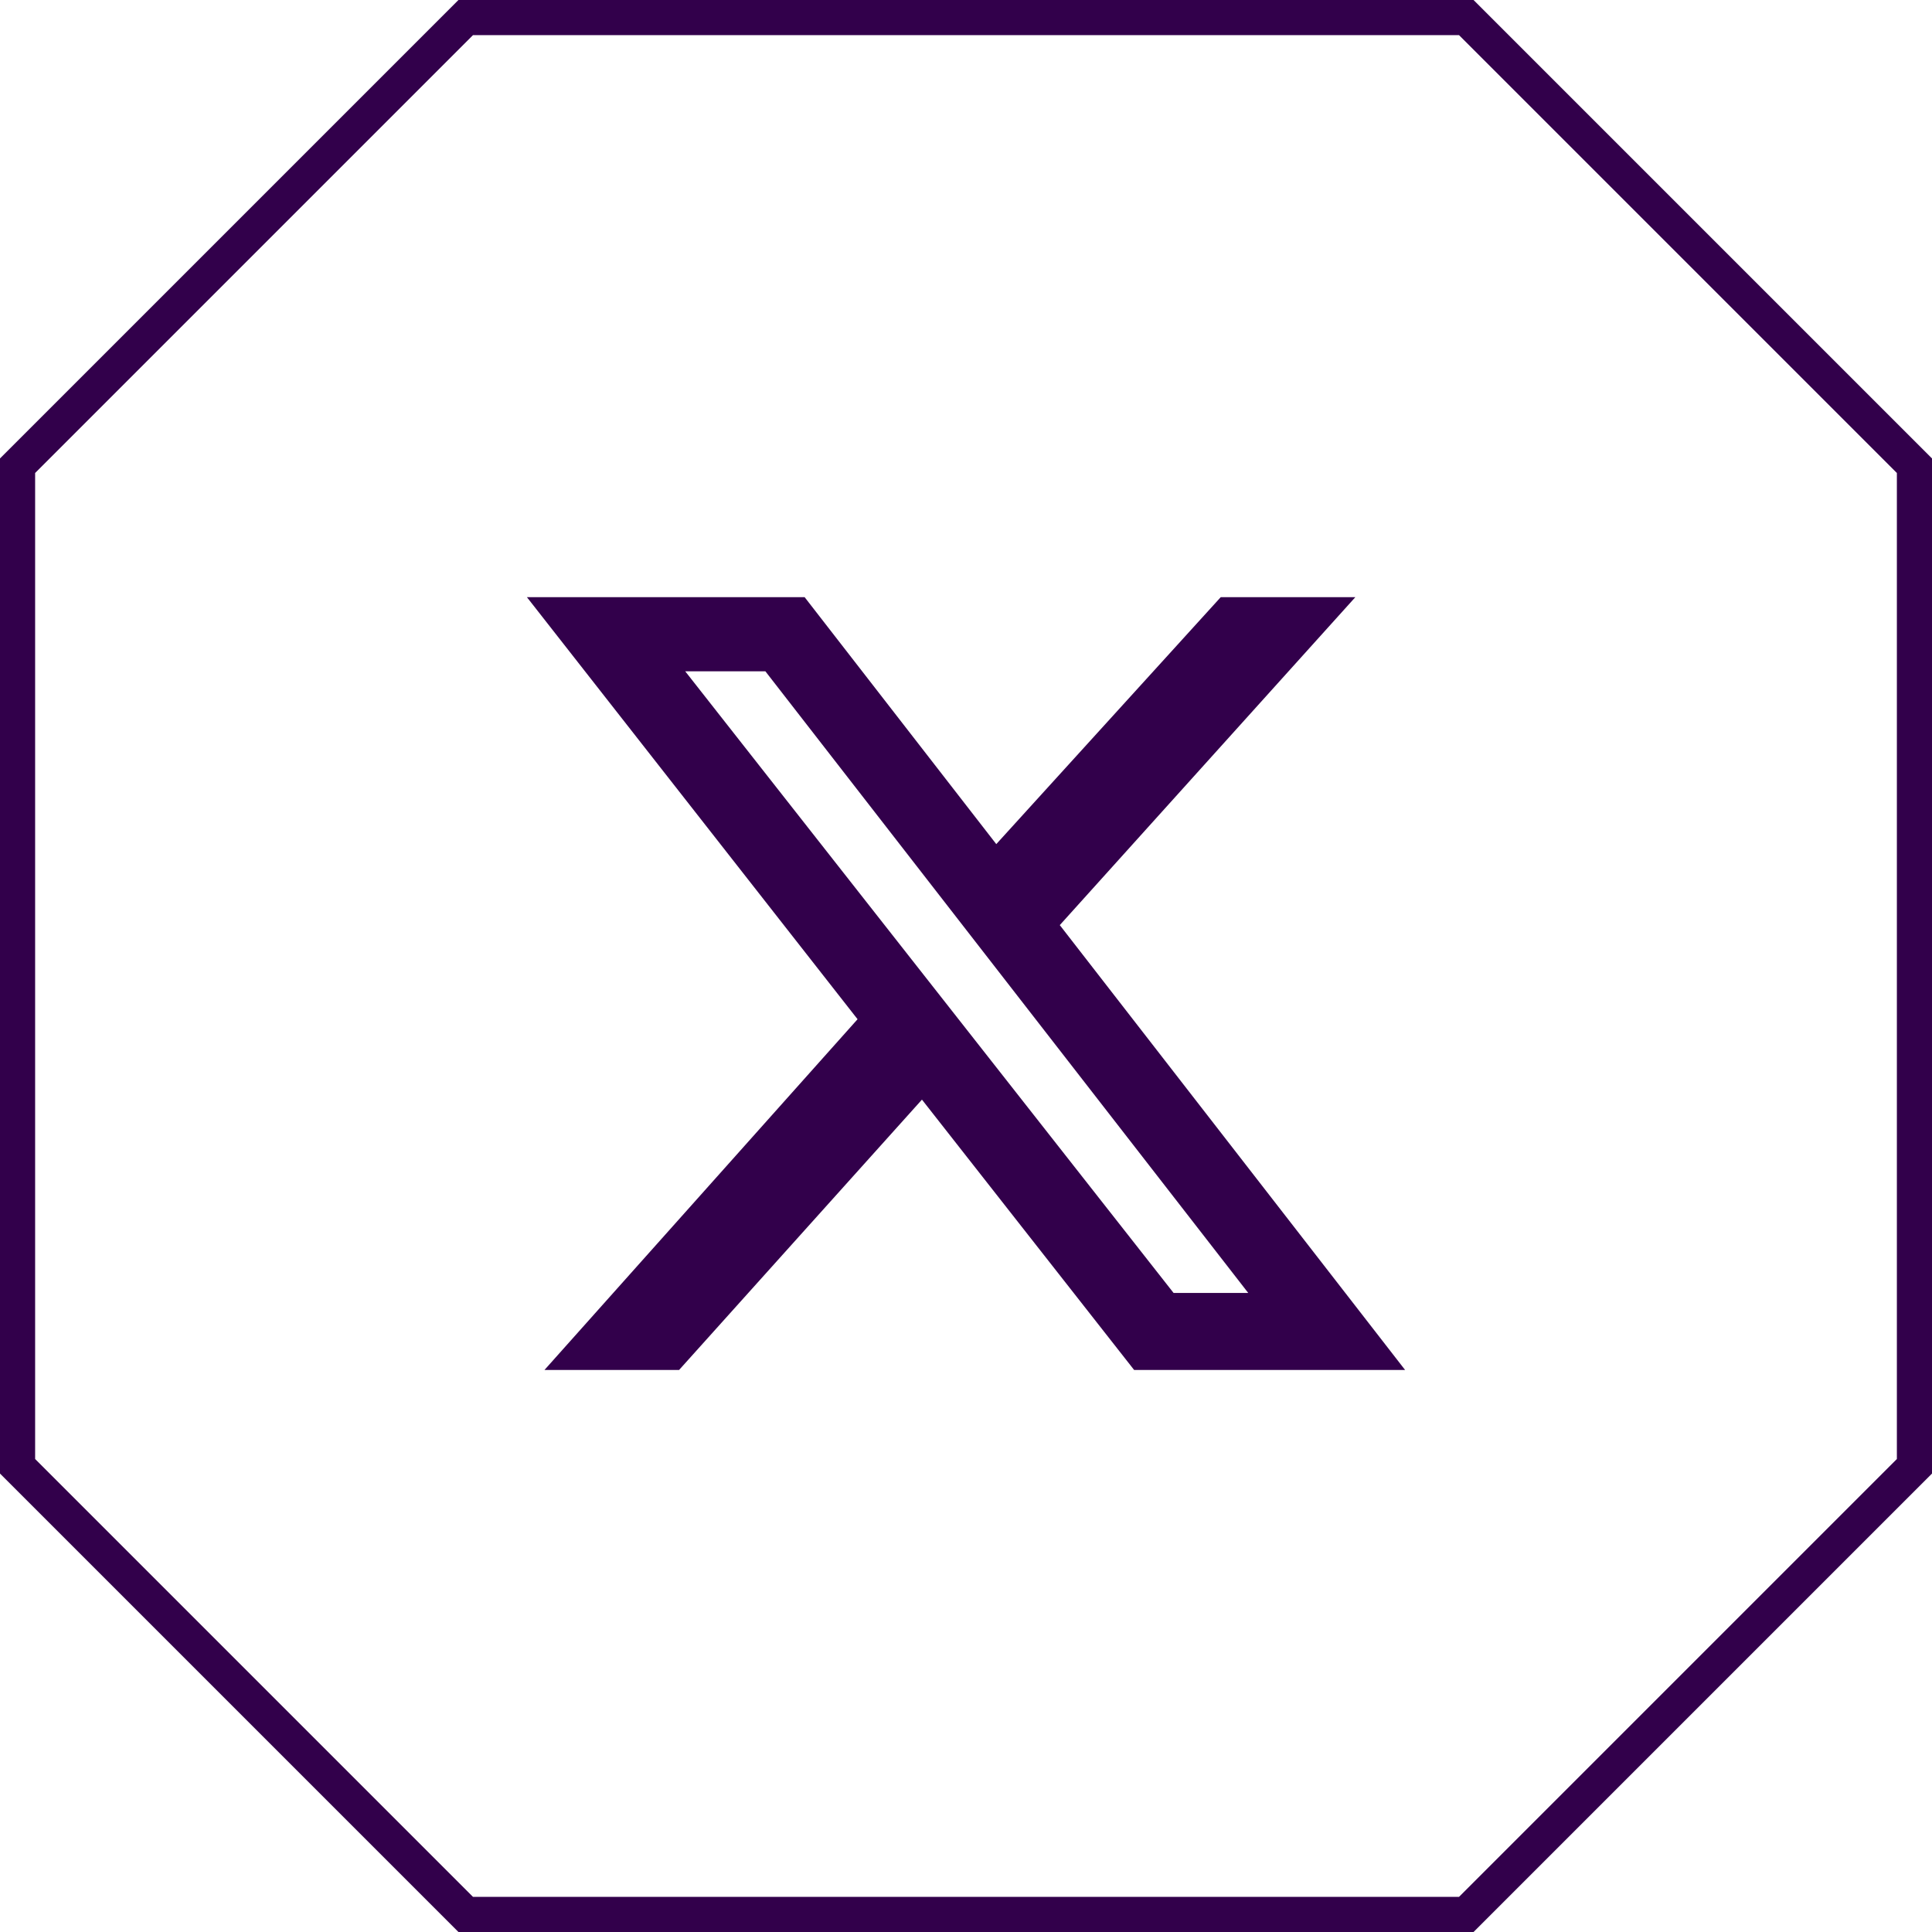
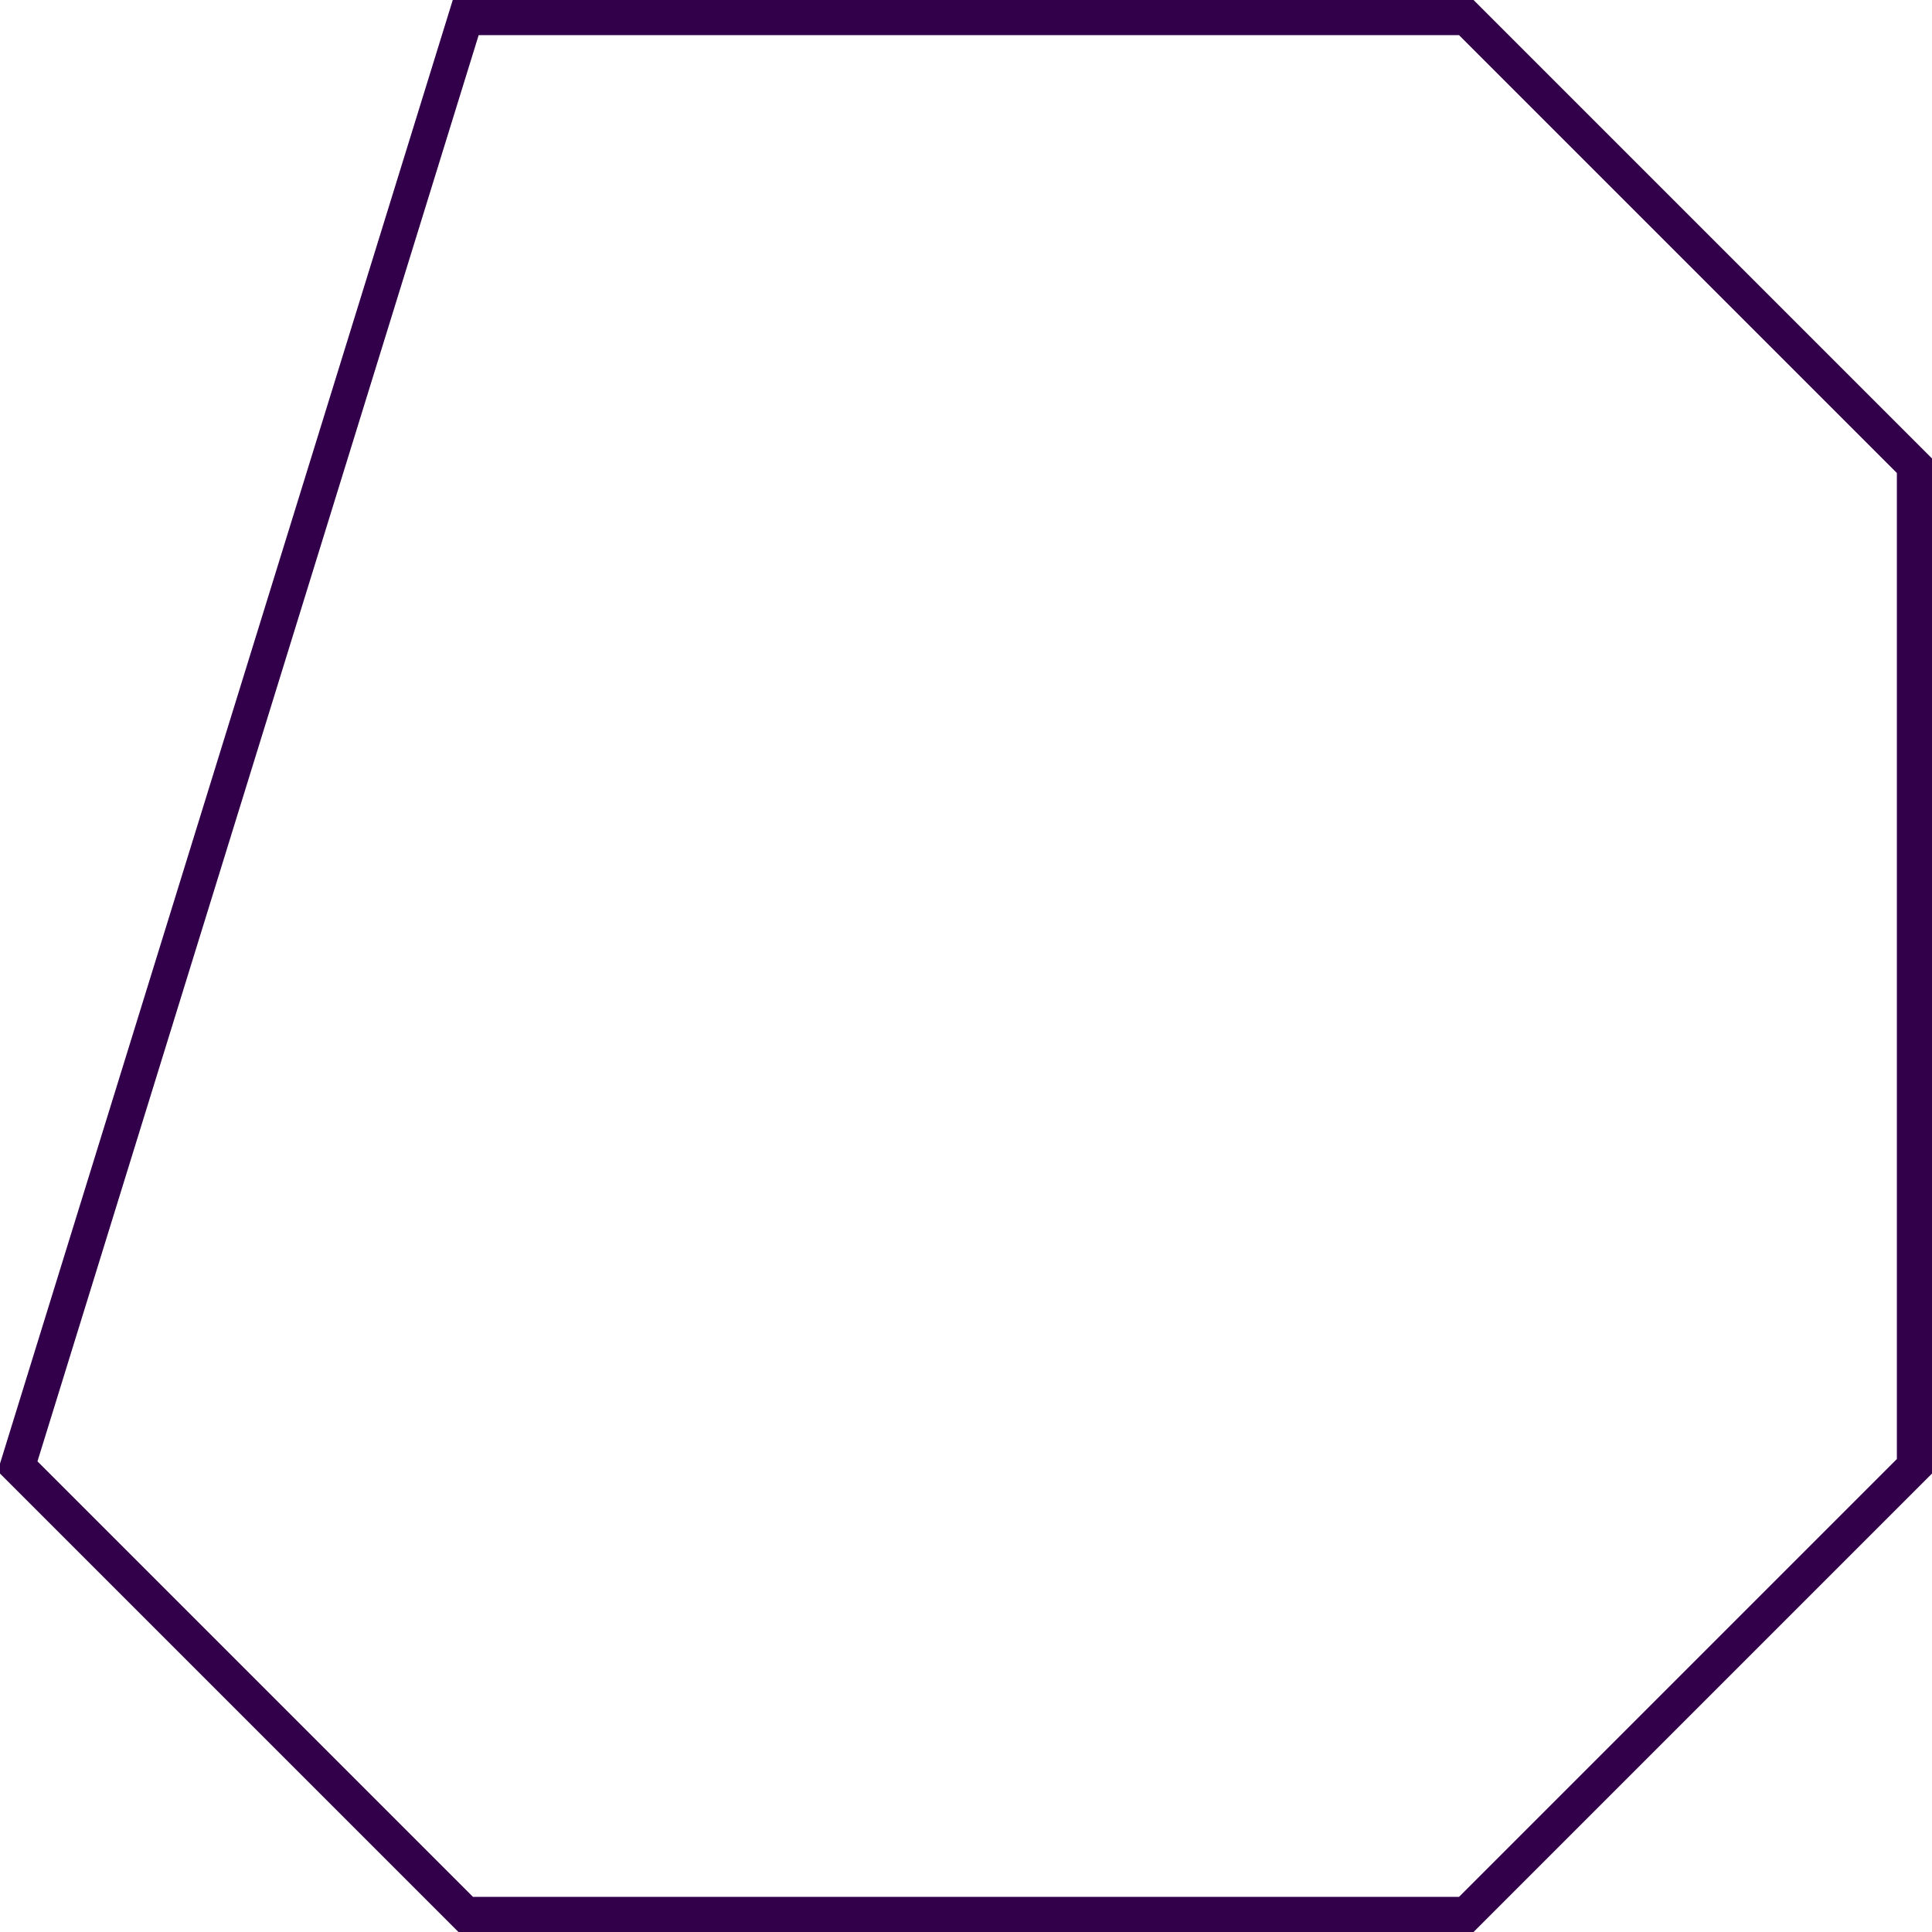
<svg xmlns="http://www.w3.org/2000/svg" width="55" height="55" viewBox="0 0 55 55" fill="none">
-   <path d="M41.742 0.5L54.5 13.258V41.742L41.742 54.5H13.258L0.5 41.742V13.258L13.258 0.5H41.742Z" stroke="#32004B" />
-   <path d="M34.752 17H38.584L30.17 26.336L40 39H32.286L26.246 31.304L19.332 39H15.5L24.413 29.015L15 17H22.906L28.362 24.03L34.752 17ZM33.41 36.808H35.535L21.789 19.111H19.507L33.41 36.808Z" fill="#32004B" />
+   <path d="M41.742 0.5L54.5 13.258V41.742L41.742 54.5H13.258L0.5 41.742L13.258 0.5H41.742Z" stroke="#32004B" />
</svg>